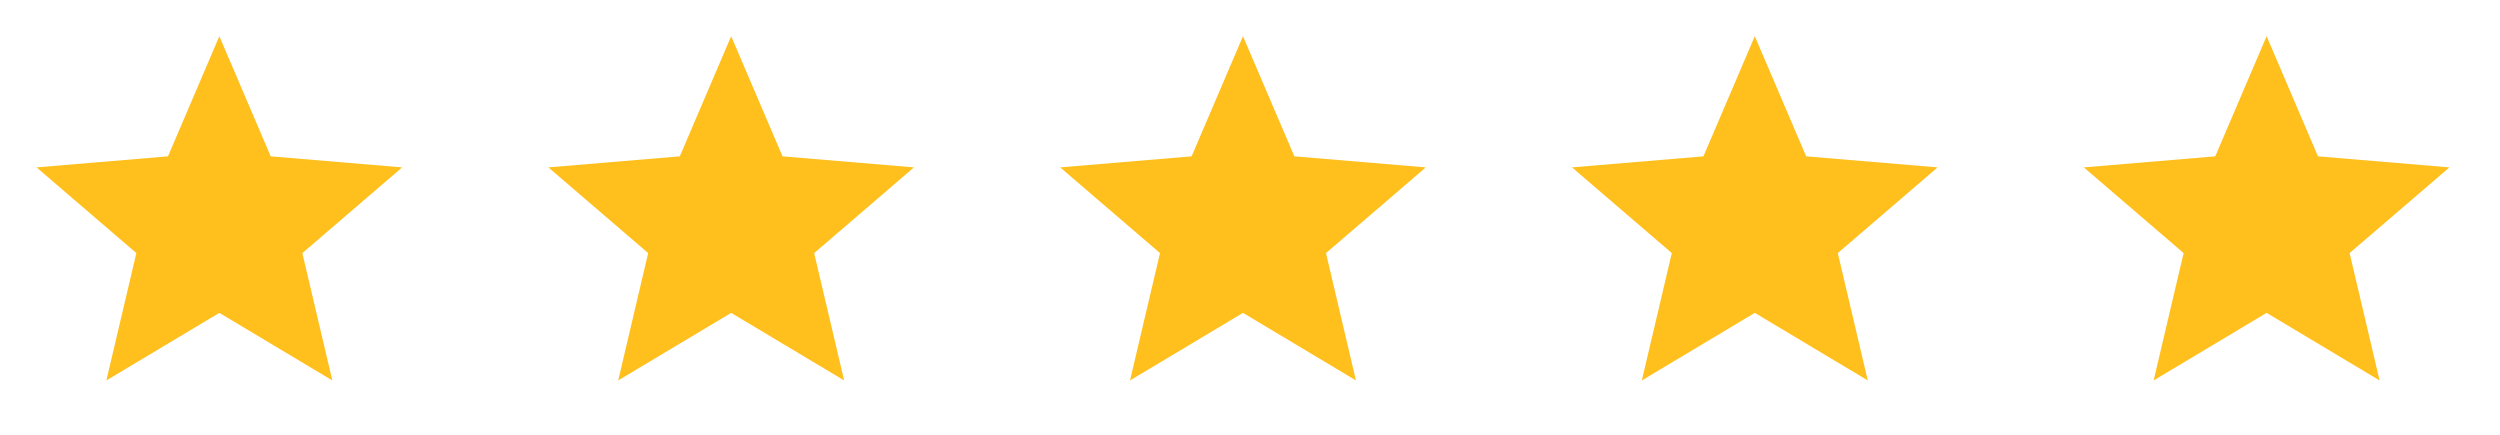
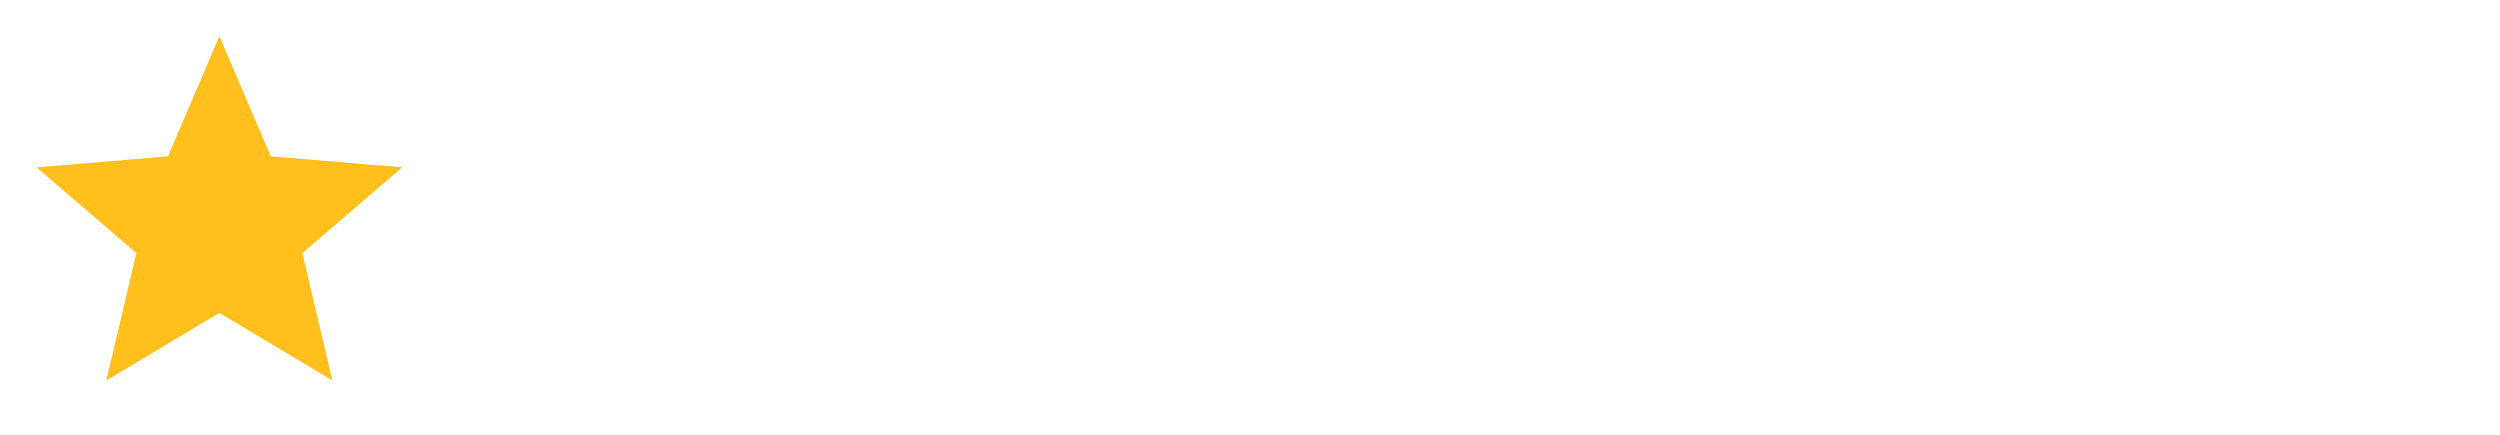
<svg xmlns="http://www.w3.org/2000/svg" fill="none" height="100%" overflow="visible" preserveAspectRatio="none" style="display: block;" viewBox="0 0 138 24" width="100%">
  <g id="Star">
    <g id="ic_star">
      <g id="Bounds">
</g>
      <path clip-rule="evenodd" d="M12.108 17.27L18.344 21L16.689 13.97L22.198 9.24L14.943 8.63L12.108 2L9.273 8.63L2.018 9.24L7.527 13.97L5.872 21L12.108 17.27Z" fill="#FFBF1C" fill-rule="evenodd" id="Shape" />
    </g>
    <g id="ic_star_2">
      <g id="Bounds_2">
</g>
-       <path clip-rule="evenodd" d="M40.36 17.27L46.596 21L44.941 13.97L50.45 9.24L43.196 8.63L40.36 2L37.525 8.63L30.27 9.24L35.779 13.97L34.125 21L40.36 17.27Z" fill="#FFBF1C" fill-rule="evenodd" id="Shape_2" />
    </g>
    <g id="ic_star_3">
      <g id="Bounds_3">
</g>
-       <path clip-rule="evenodd" d="M68.613 17.27L74.848 21L73.194 13.97L78.703 9.24L71.448 8.63L68.613 2L65.777 8.63L58.523 9.24L64.032 13.97L62.377 21L68.613 17.27Z" fill="#FFBF1C" fill-rule="evenodd" id="Shape_3" />
    </g>
    <g id="ic_star_4">
      <g id="Bounds_4">
</g>
-       <path clip-rule="evenodd" d="M96.865 17.27L103.101 21L101.446 13.97L106.955 9.24L99.7 8.63L96.865 2L94.03 8.63L86.775 9.24L92.284 13.97L90.629 21L96.865 17.27Z" fill="#FFBF1C" fill-rule="evenodd" id="Shape_4" />
    </g>
    <g id="ic_star_5">
      <g id="Bounds_5">
</g>
-       <path clip-rule="evenodd" d="M125.117 17.27L131.353 21L129.698 13.97L135.207 9.24L127.952 8.63L125.117 2L122.282 8.63L115.027 9.24L120.536 13.97L118.881 21L125.117 17.27Z" fill="#FFBF1C" fill-rule="evenodd" id="Shape_5" />
    </g>
  </g>
</svg>